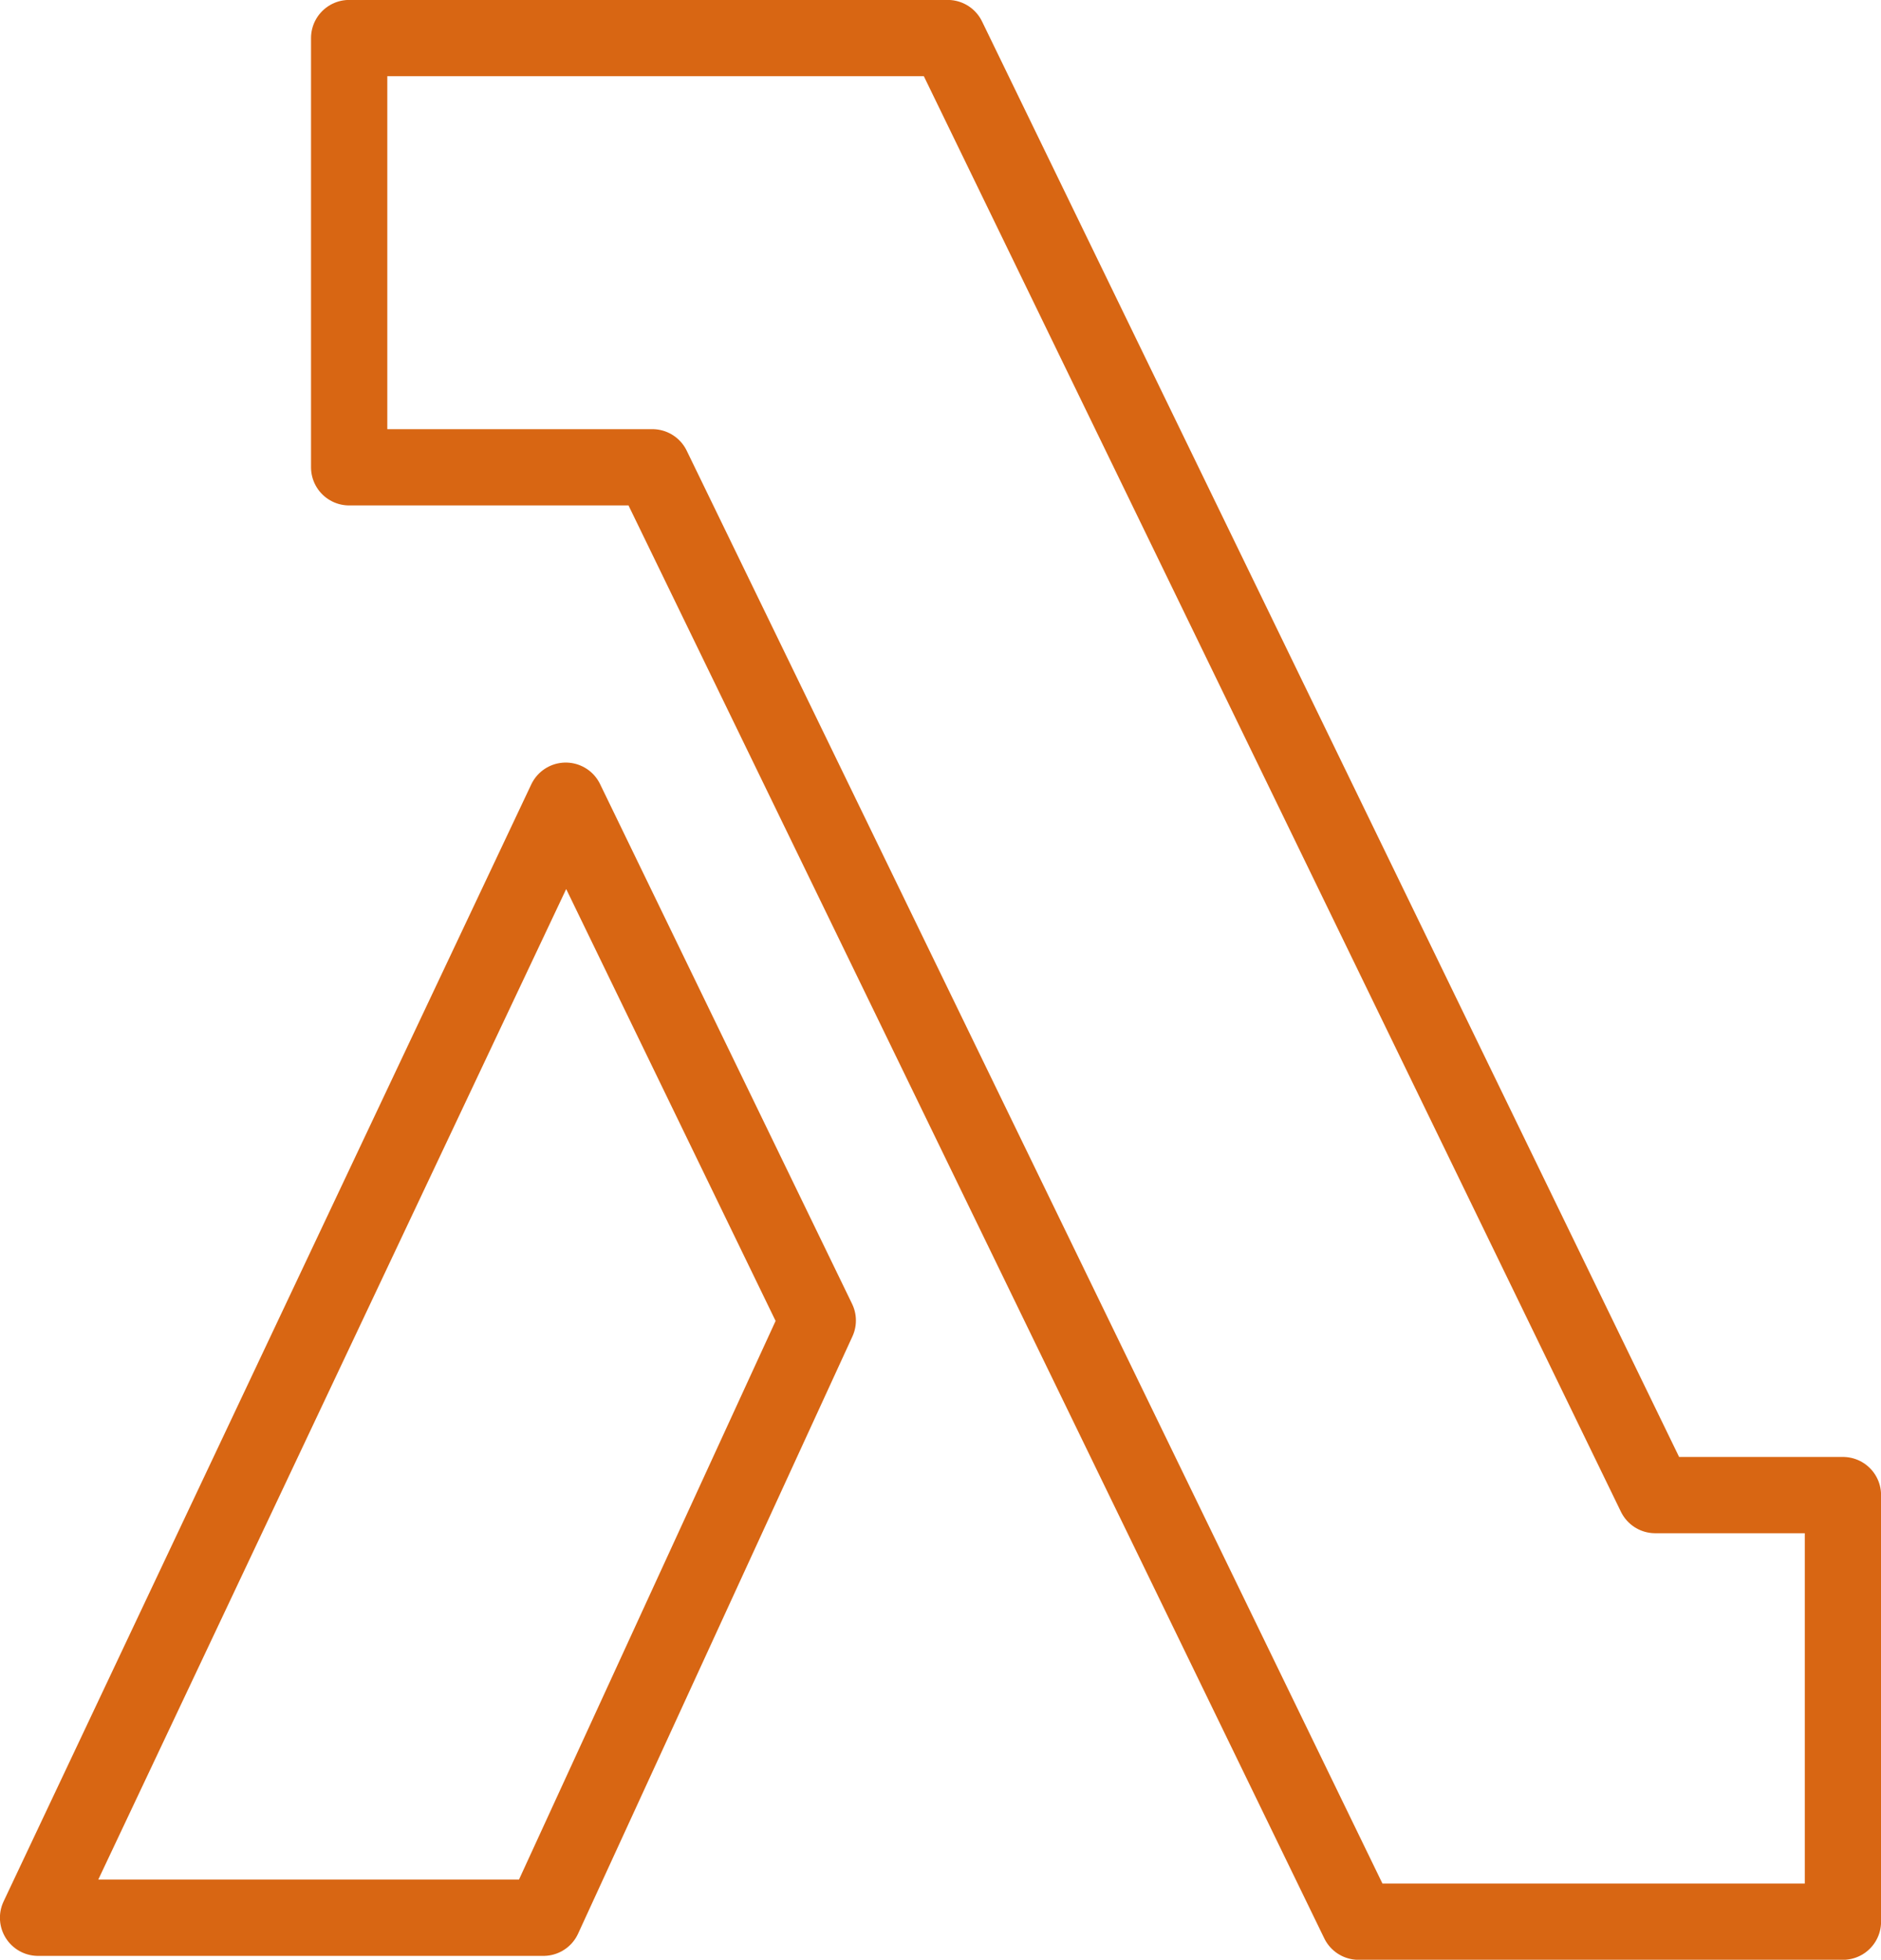
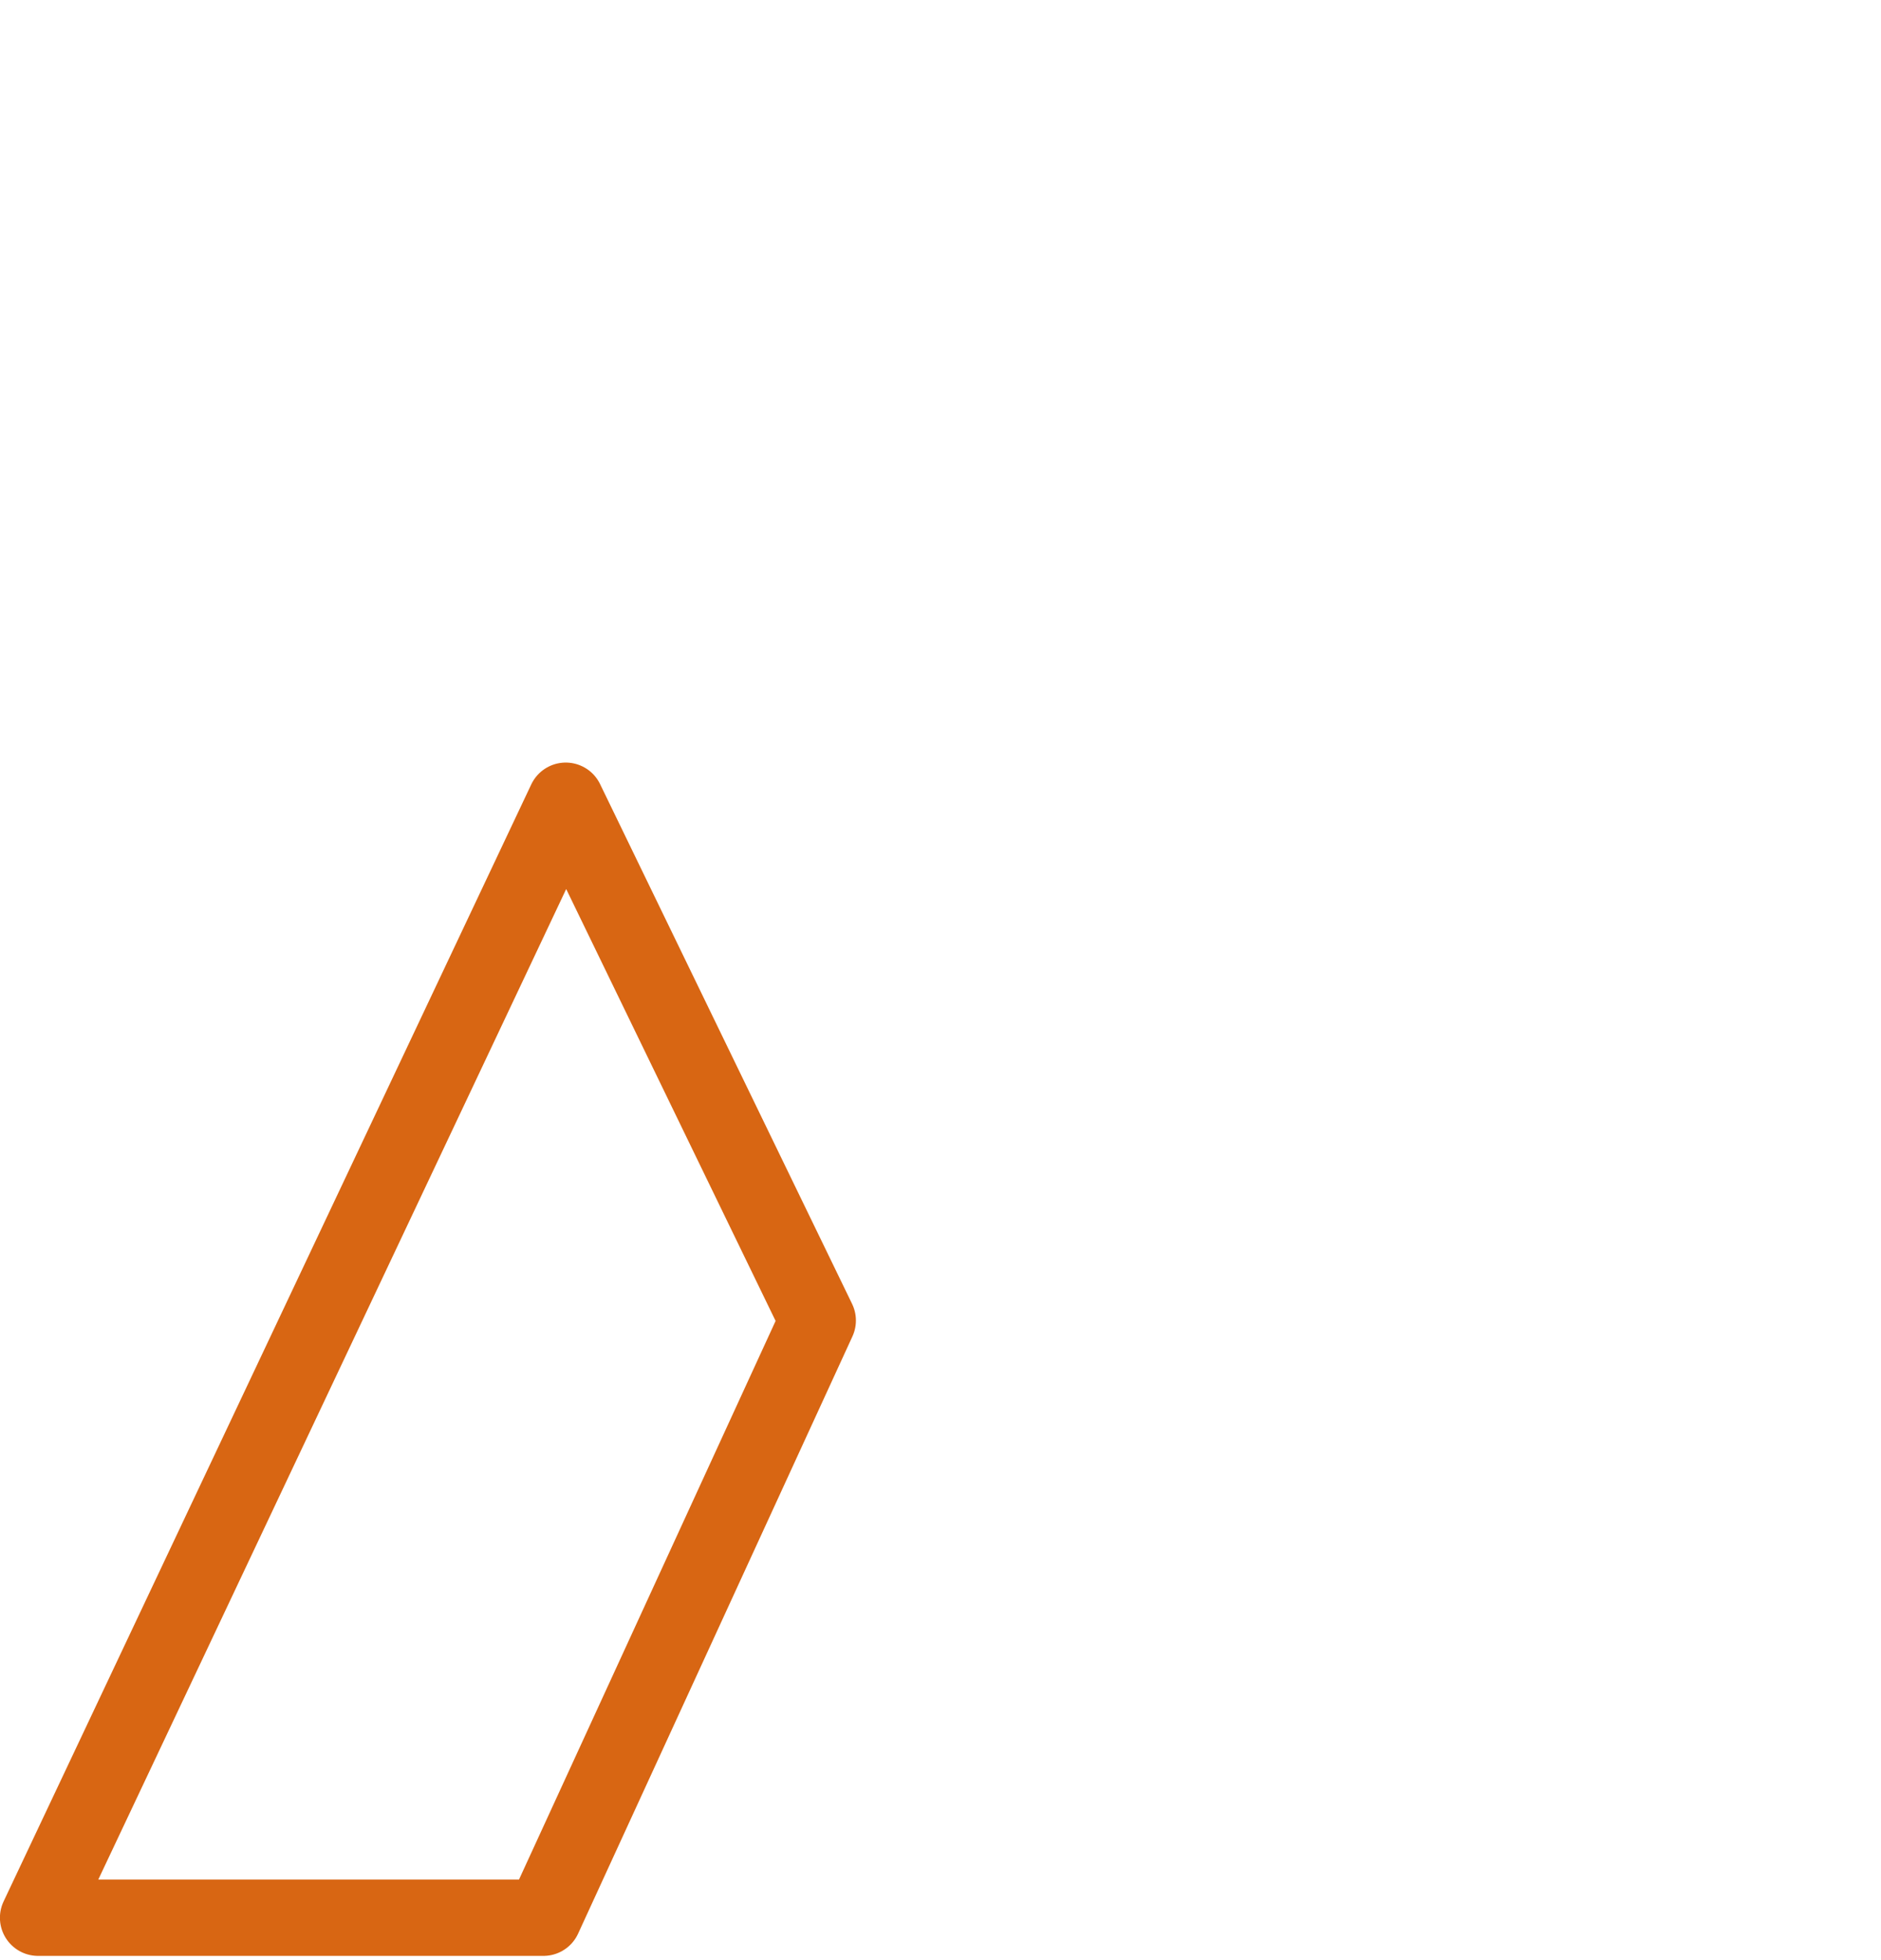
<svg xmlns="http://www.w3.org/2000/svg" xmlns:ns1="http://sodipodi.sourceforge.net/DTD/sodipodi-0.dtd" xmlns:ns2="http://www.inkscape.org/namespaces/inkscape" version="1.1" id="svg5" x="0px" y="0px" viewBox="0 0 143.3 149.3" style="enable-background:new 0 0 143.3 149.3;" xml:space="preserve">
  <style type="text/css">
	.st0{fill:none;stroke:#D86613;stroke-width:5.811;stroke-linecap:round;stroke-linejoin:round;stroke-miterlimit:11.339;}
</style>
  <ns1:namedview bordercolor="#111111" borderopacity="1" fit-margin-bottom="0" fit-margin-left="0" fit-margin-right="0" fit-margin-top="0" id="namedview7" ns2:current-layer="layer1" ns2:cx="133.7485" ns2:cy="89.511268" ns2:document-units="mm" ns2:pagecheckerboard="1" ns2:pageopacity="0" ns2:pageshadow="0" ns2:window-height="1001" ns2:window-maximized="1" ns2:window-width="1920" ns2:window-x="-9" ns2:window-y="-9" ns2:zoom="1.4467452" pagecolor="#ffffff" showgrid="true">
    <ns2:grid enabled="true" id="grid836" type="xygrid" />
  </ns1:namedview>
-   <path id="path1212" class="st0" d="M26.6,2.9v32.7h23.1l53.8,110.8h36.9v-32.5h-14.3L72.2,2.9H26.6z" />
-   <path id="path1214" class="st0" d="M43.1,61l19.2,39.6l-20.9,45.5H2.9L43.1,61z" />
+   <path id="path1214" class="st0" d="M43.1,61l19.2,39.6l-20.9,45.5H2.9z" />
</svg>